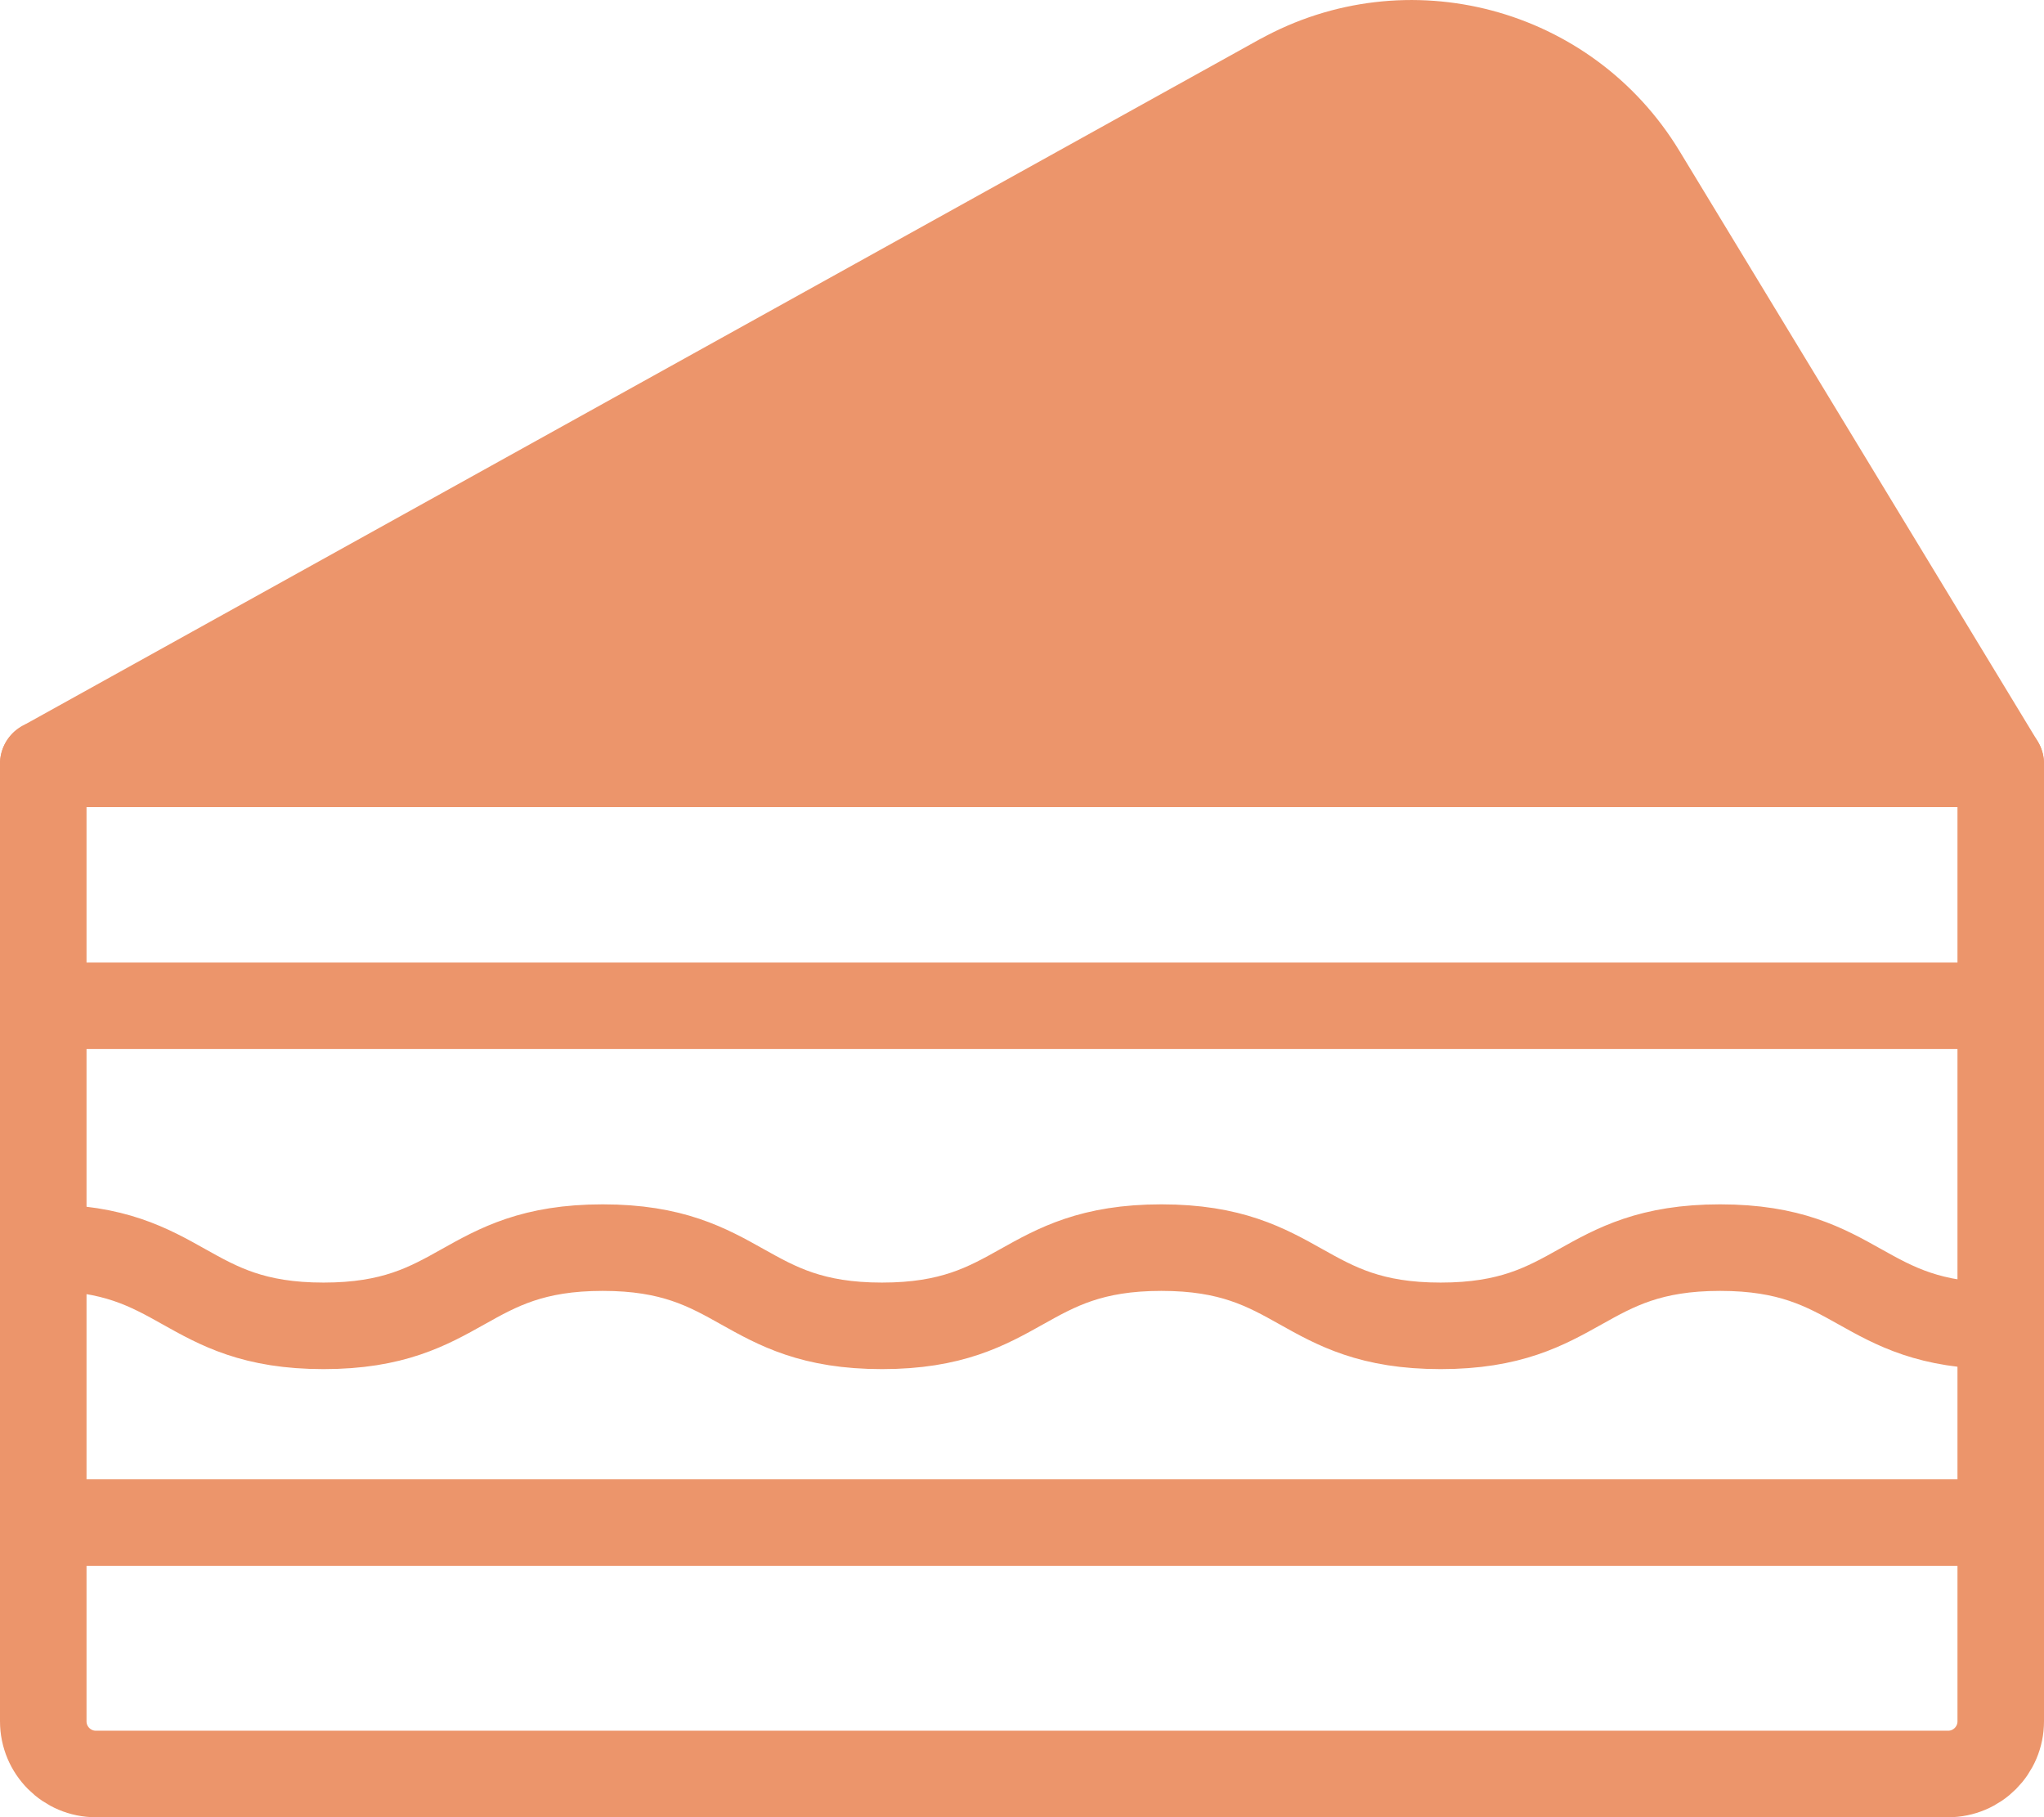
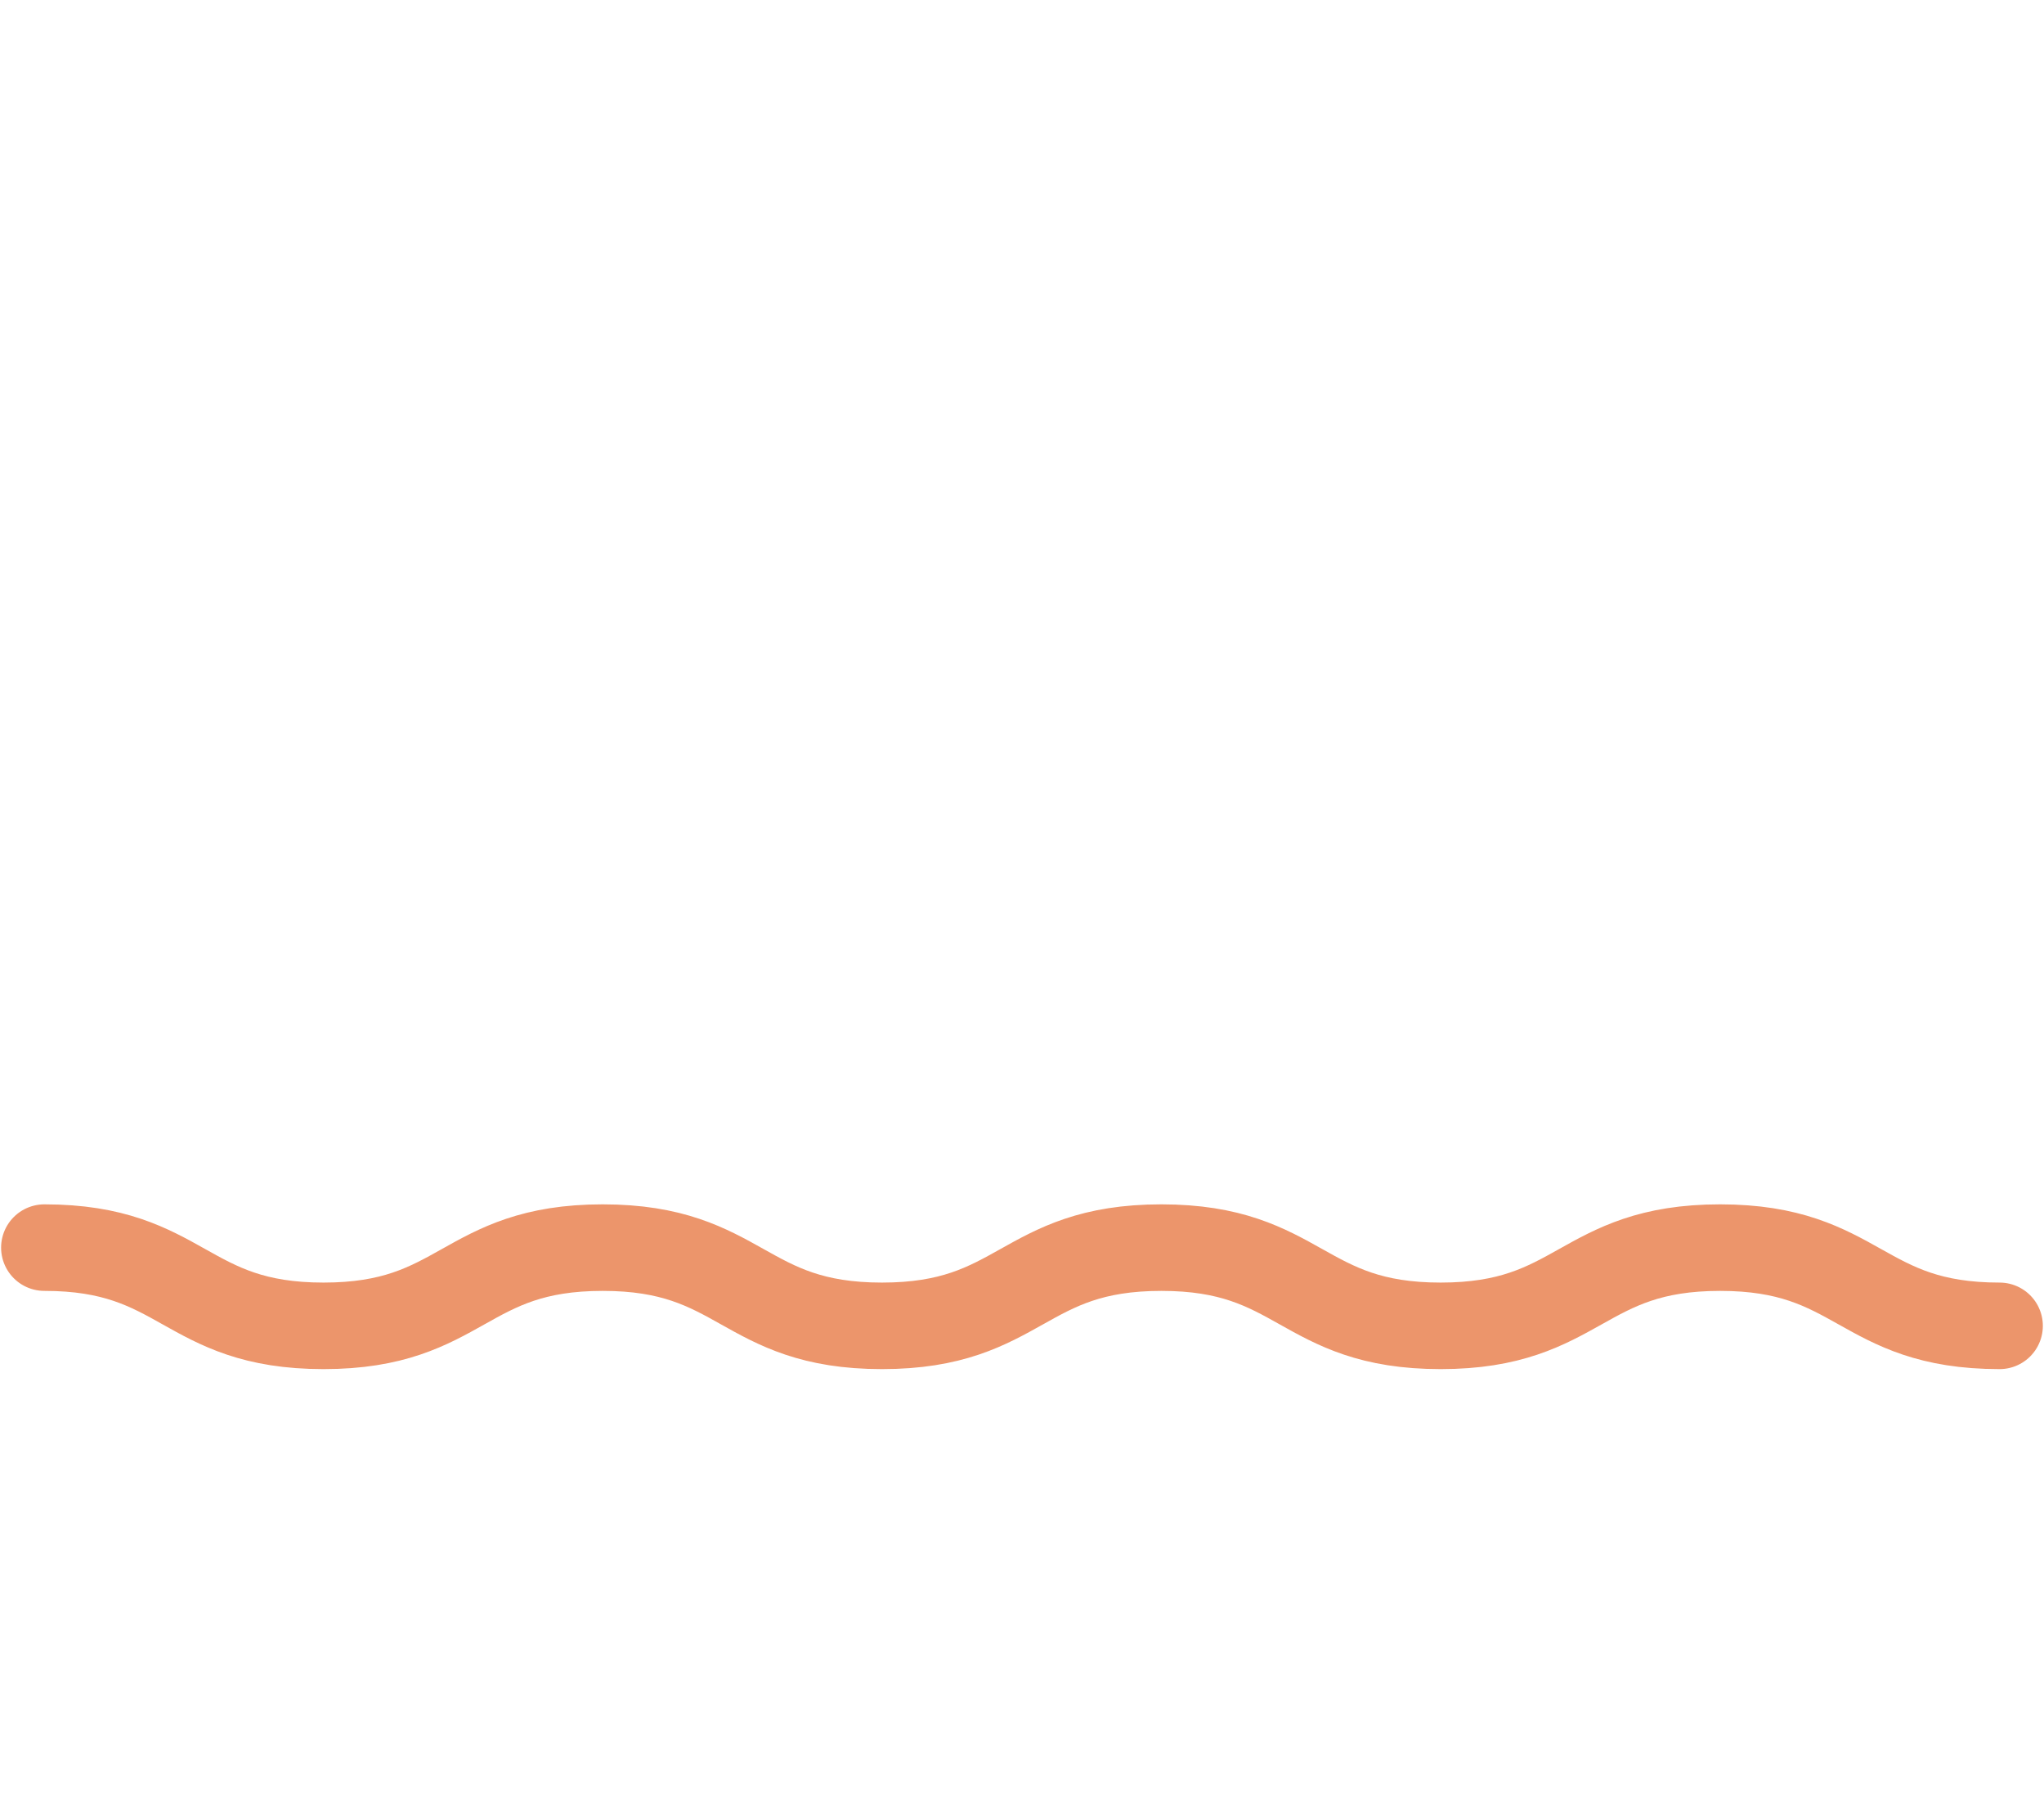
<svg xmlns="http://www.w3.org/2000/svg" id="a" data-name="Layer 1" width="35.436" height="31.5" viewBox="0 0 35.436 31.5">
-   <path d="M.75,26.392h33.936v3.445c0,.504-.409.913-.913.913H1.663c-.504,0-.913-.409-.913-.913v-3.445h0Z" fill="none" stroke="#ec956b" stroke-linecap="round" stroke-linejoin="round" stroke-width="1.5" />
-   <polygon points="34.686 17.434 25.454 17.434 .75 17.434 .75 13.24 34.686 13.24 34.686 17.434" fill="none" stroke="#ec956b" stroke-linecap="round" stroke-linejoin="round" stroke-width="1.5" />
-   <path d="M22.2,1.338L.75,13.24h33.936l-6.213-10.237c-1.305-2.149-4.074-2.884-6.272-1.664Z" fill="#ec956b" stroke="#ec956b" stroke-linecap="round" stroke-linejoin="round" stroke-width="1.5" />
  <path d="M.769,21.626c2.42,0,2.42,1.356,4.84,1.356s2.42-1.356,4.84-1.356,2.421,1.356,4.842,1.356,2.422-1.356,4.843-1.356,2.421,1.356,4.842,1.356,2.423-1.356,4.845-1.356,2.423,1.356,4.845,1.356" fill="none" stroke="#ec956b" stroke-linecap="round" stroke-linejoin="round" stroke-width="1.5" />
-   <line x1=".75" y1="17.434" x2=".75" y2="26.392" fill="none" stroke="#ec956b" stroke-linecap="round" stroke-linejoin="round" stroke-width="1.5" />
-   <line x1="34.686" y1="17.434" x2="34.686" y2="26.392" fill="none" stroke="#ec956b" stroke-linecap="round" stroke-linejoin="round" stroke-width="1.5" />
</svg>